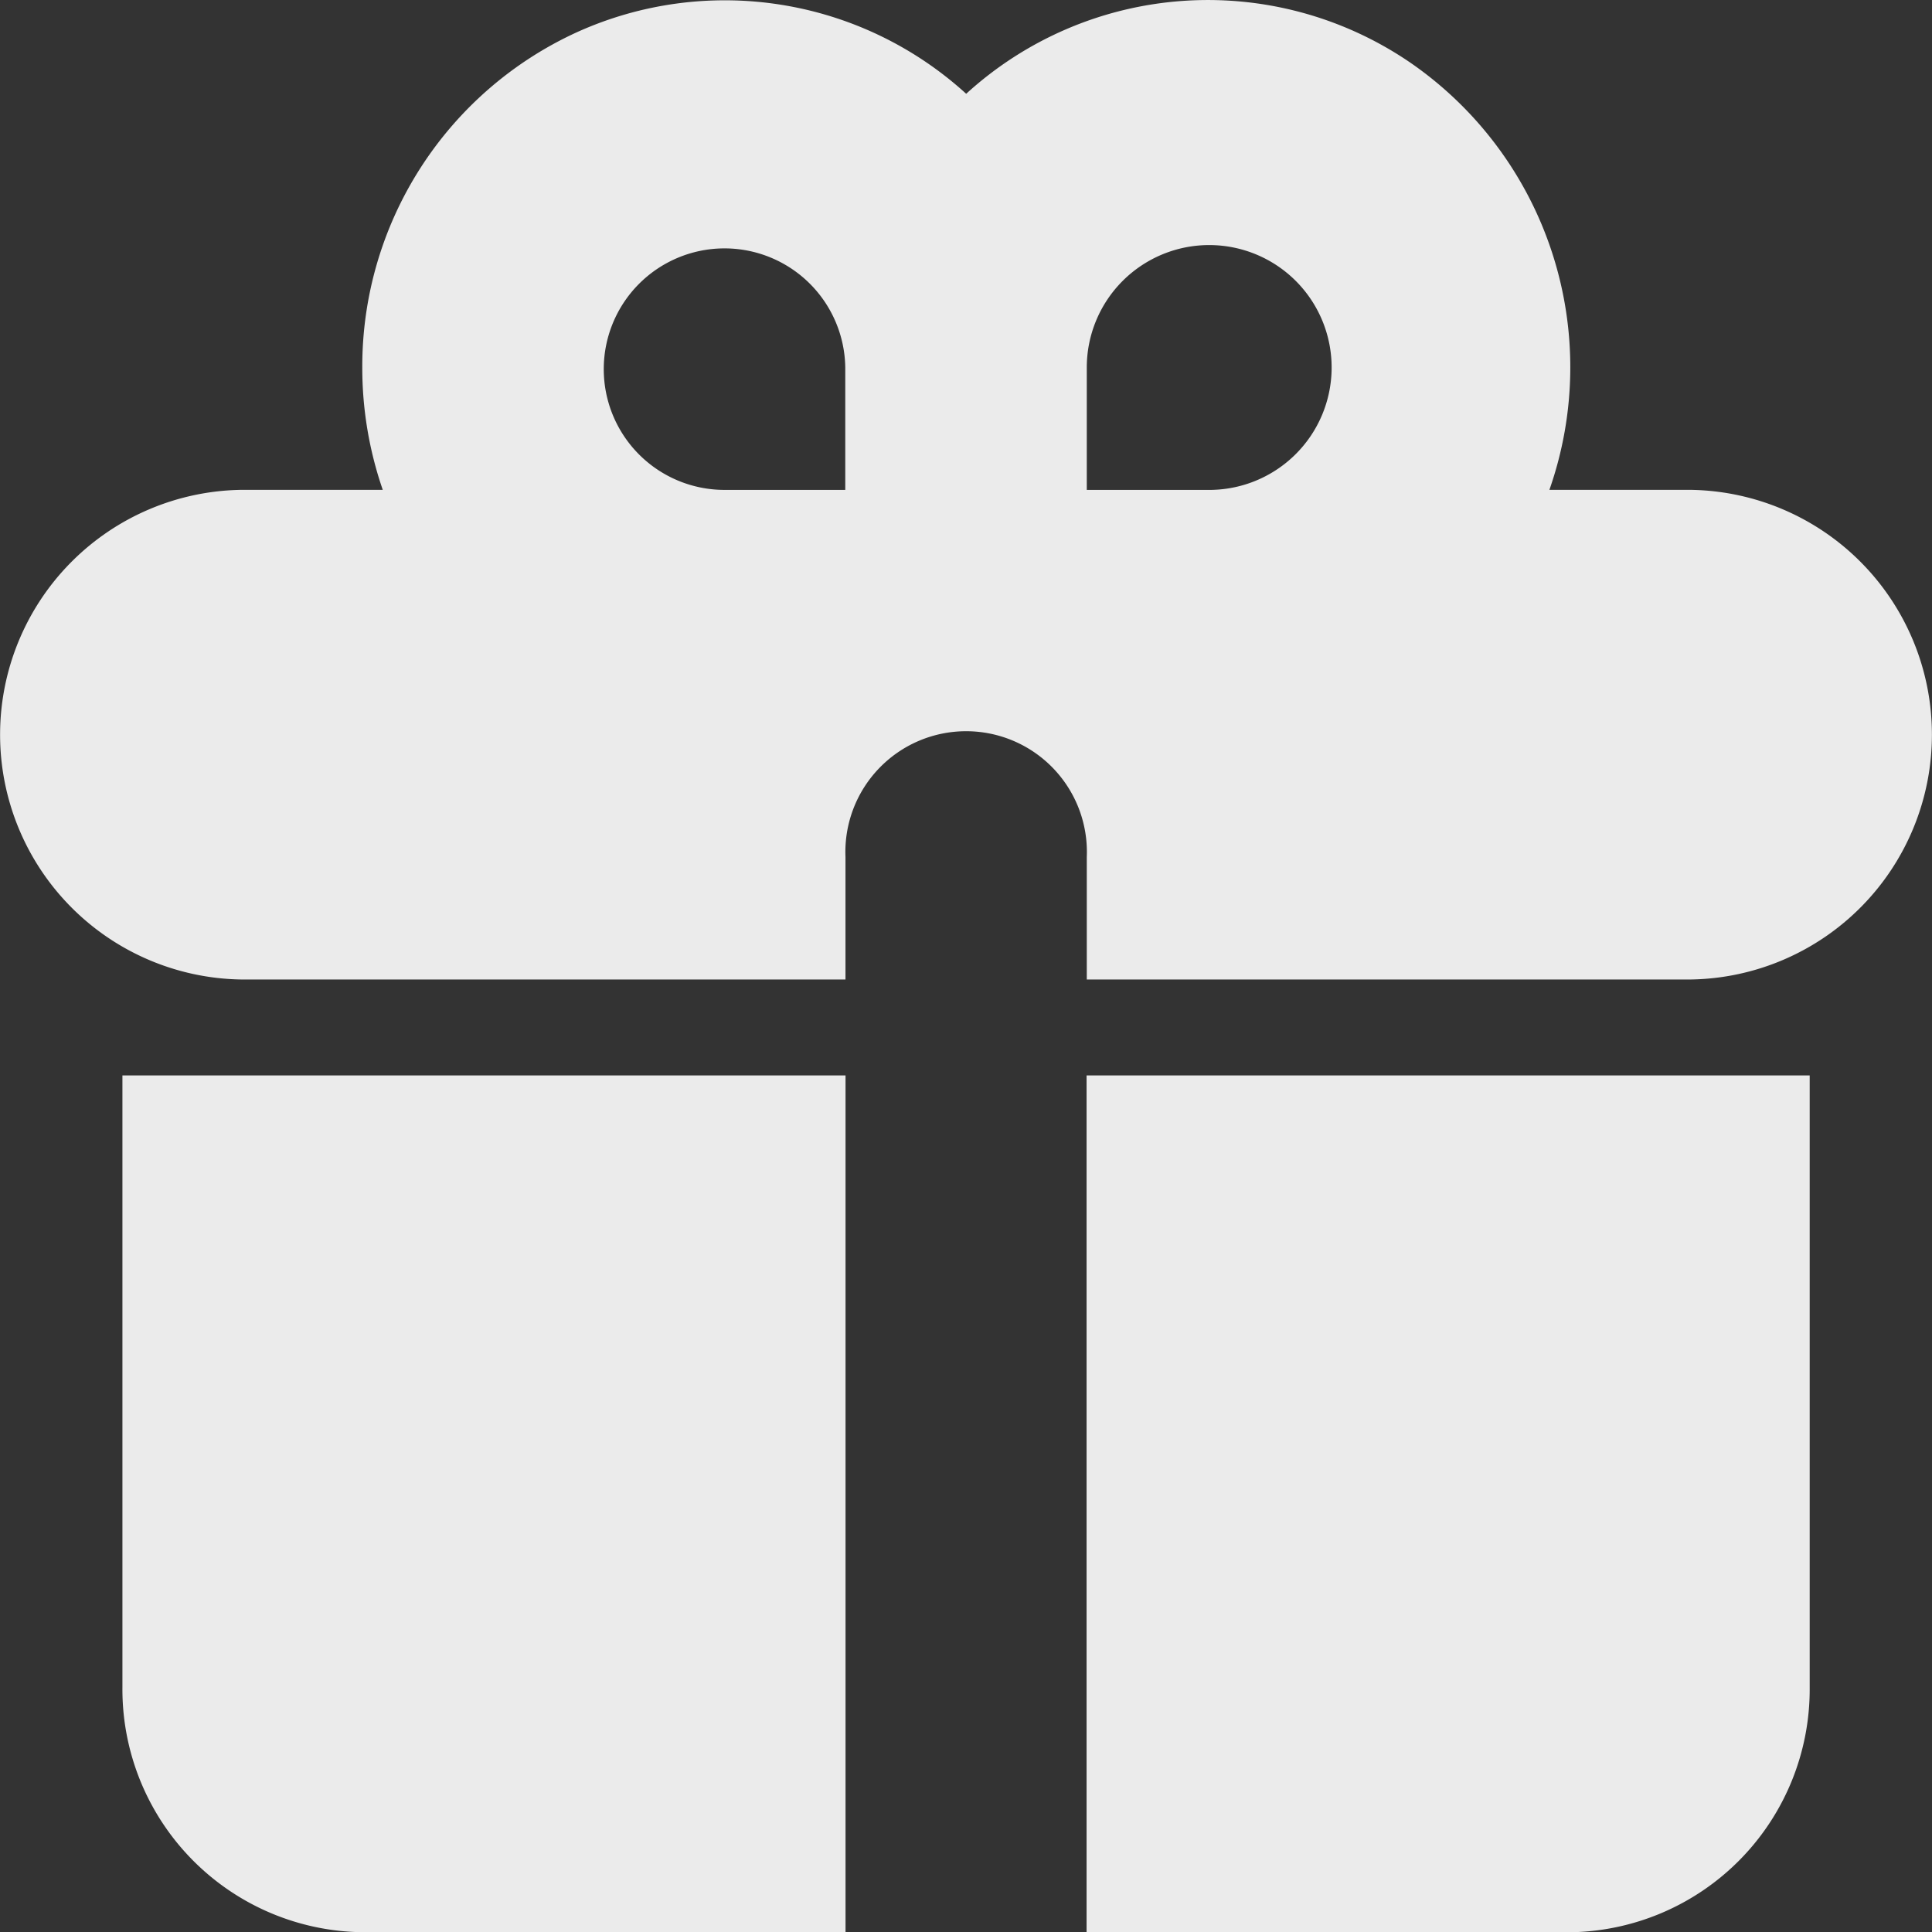
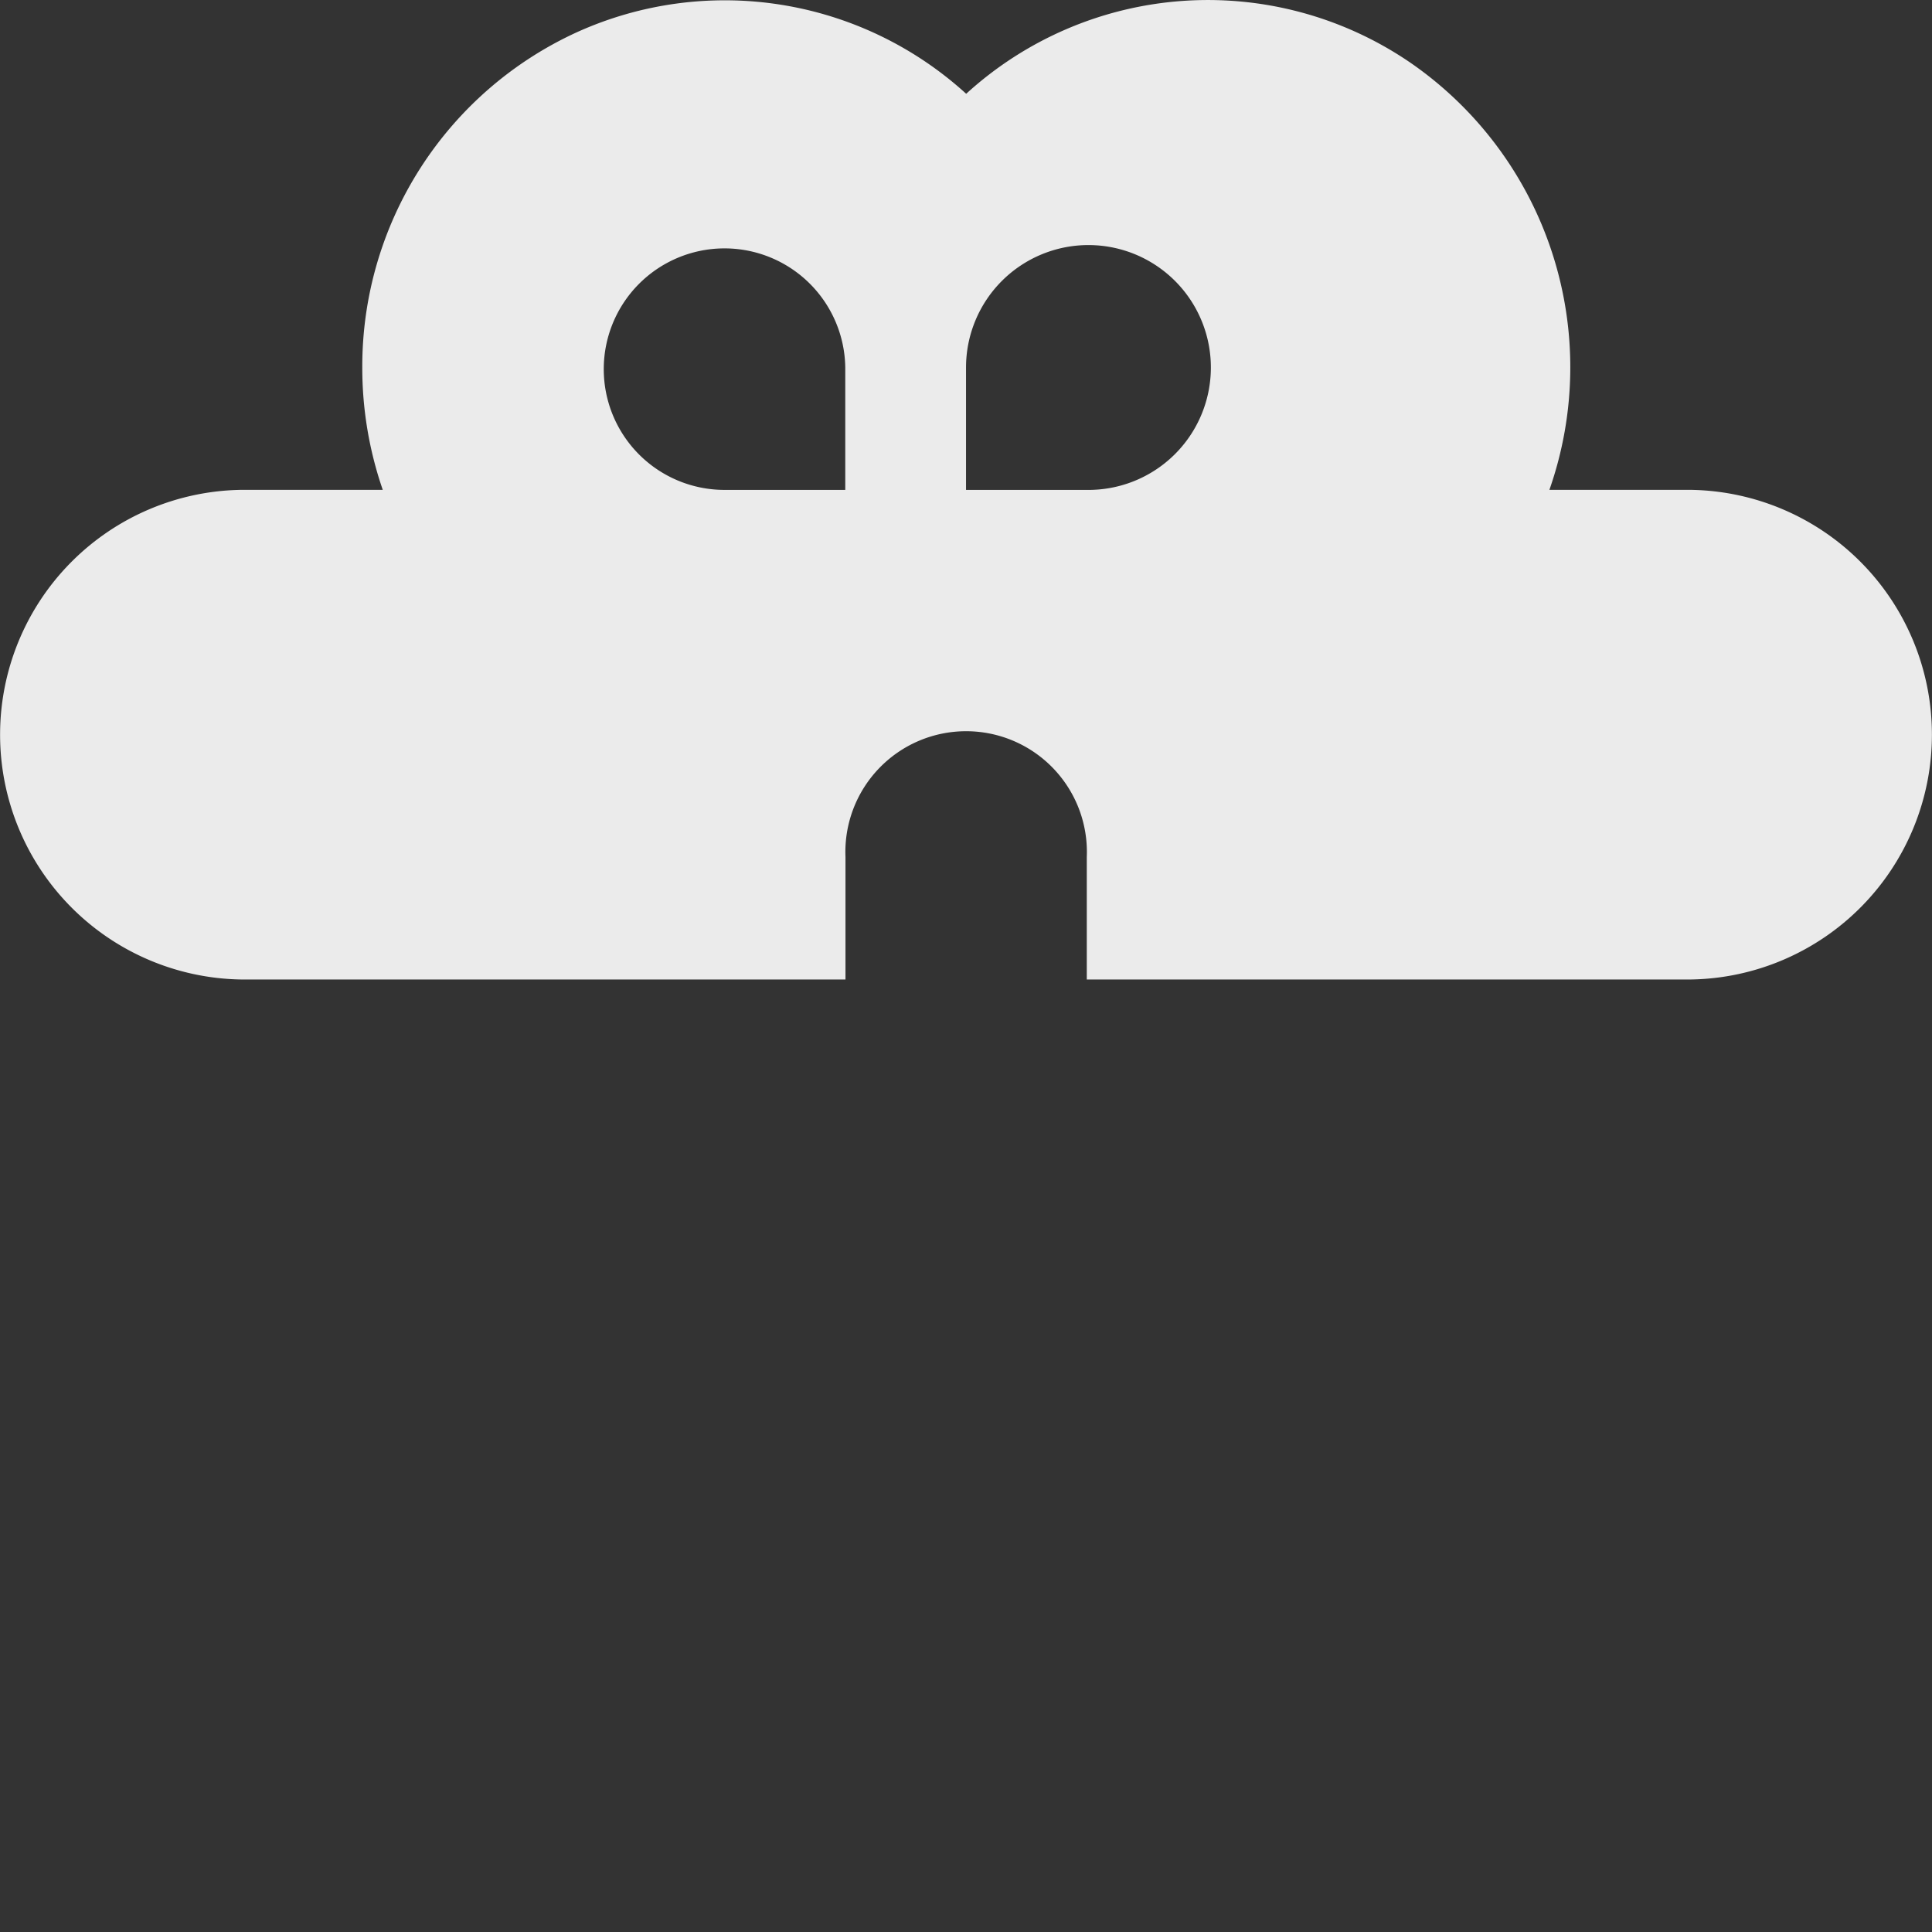
<svg xmlns="http://www.w3.org/2000/svg" id="Group_31" data-name="Group 31" width="36.029" height="36.034" viewBox="0 0 36.029 36.034">
  <rect x="0" y="0" width="36.029" height="36.034" fill="#333333" stroke="none" />
-   <path id="Path_19" data-name="Path 19" d="M8.756,8.851a6.853,6.853,0,0,1,4-6.251,6.685,6.685,0,0,1,7.262,1.147,6.685,6.685,0,0,1,8.269-.59,6.9,6.9,0,0,1,2.607,7.976h2.635a4.566,4.566,0,0,1,0,9.131H22.267V17.981a2.252,2.252,0,1,0-4.5,0v2.283H6.5a4.566,4.566,0,0,1,0-9.131H9.138A6.962,6.962,0,0,1,8.756,8.851Zm9.007,2.283V8.851a2.252,2.252,0,1,0-2.252,2.283Zm6.756,0a2.283,2.283,0,1,0-2.252-2.283v2.283Z" transform="translate(-2 -1.998)" fill="rgba(255,255,255,0.9)" fill-rule="evenodd" />
-   <path id="Path_20" data-name="Path 20" d="M16.485,11H3V22.413a4.531,4.531,0,0,0,4.495,4.565h8.99ZM20.98,26.979h8.99a4.531,4.531,0,0,0,4.495-4.565V11H20.98Z" transform="translate(-0.717 9.055)" fill="rgba(255,255,255,0.9)" />
+   <path id="Path_19" data-name="Path 19" d="M8.756,8.851a6.853,6.853,0,0,1,4-6.251,6.685,6.685,0,0,1,7.262,1.147,6.685,6.685,0,0,1,8.269-.59,6.9,6.9,0,0,1,2.607,7.976h2.635a4.566,4.566,0,0,1,0,9.131H22.267V17.981a2.252,2.252,0,1,0-4.5,0v2.283H6.5a4.566,4.566,0,0,1,0-9.131H9.138A6.962,6.962,0,0,1,8.756,8.851Zm9.007,2.283V8.851a2.252,2.252,0,1,0-2.252,2.283m6.756,0a2.283,2.283,0,1,0-2.252-2.283v2.283Z" transform="translate(-2 -1.998)" fill="rgba(255,255,255,0.9)" fill-rule="evenodd" />
</svg>